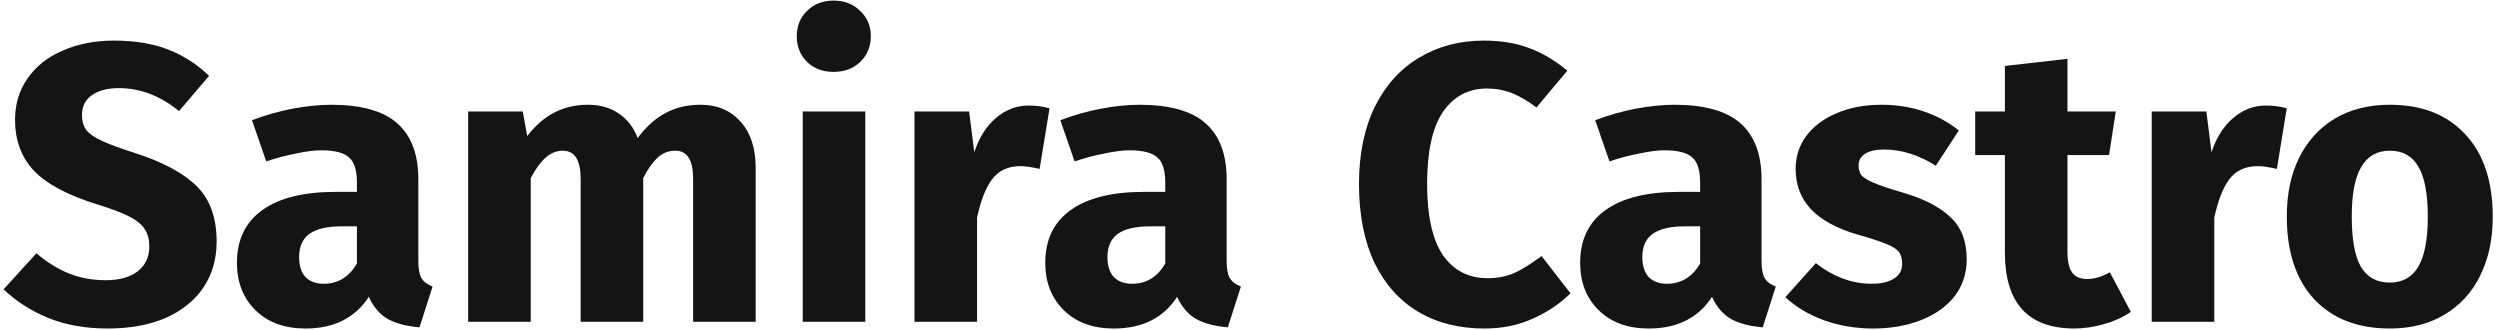
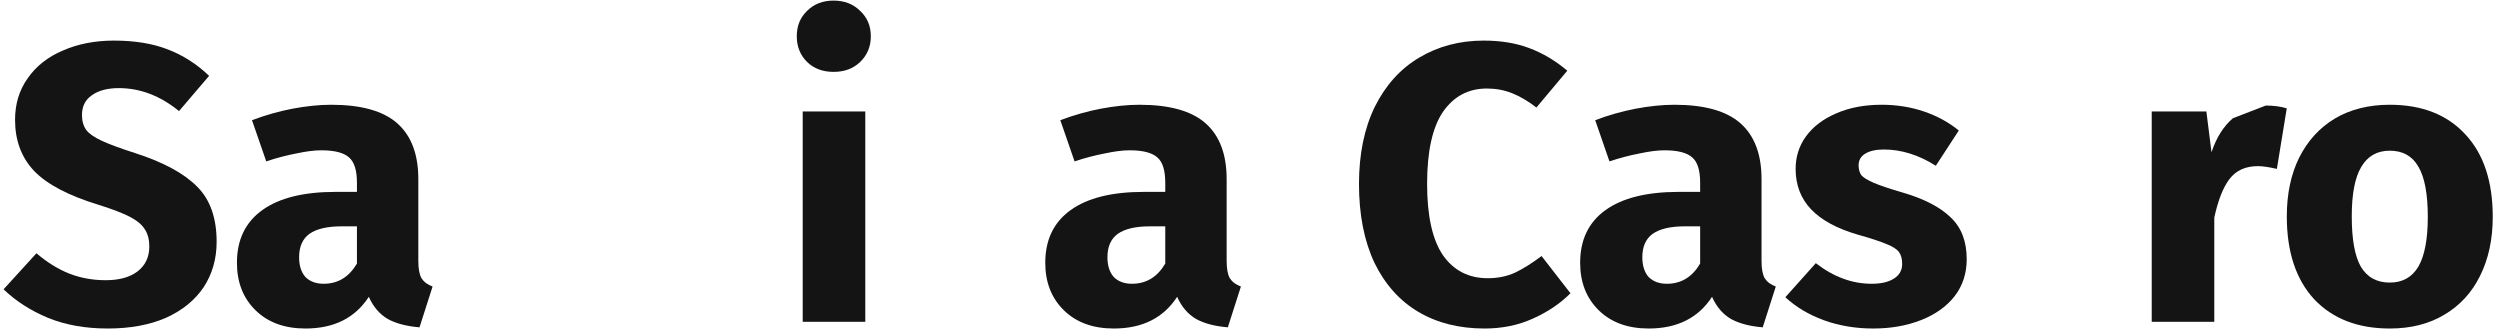
<svg xmlns="http://www.w3.org/2000/svg" width="303" height="40" viewBox="0 0 303 40" fill="none">
  <path d="M13.824 4.92C16.32 4.92 18.48 5.272 20.304 5.976C22.16 6.68 23.84 7.752 25.344 9.192L21.696 13.464C19.424 11.608 16.992 10.68 14.4 10.68C13.024 10.68 11.936 10.968 11.136 11.544C10.336 12.088 9.936 12.888 9.936 13.944C9.936 14.68 10.112 15.288 10.464 15.768C10.816 16.216 11.44 16.648 12.336 17.064C13.232 17.48 14.576 17.976 16.368 18.552C19.76 19.64 22.256 20.984 23.856 22.584C25.456 24.152 26.256 26.392 26.256 29.304C26.256 31.384 25.728 33.224 24.672 34.824C23.616 36.392 22.096 37.624 20.112 38.52C18.128 39.384 15.776 39.816 13.056 39.816C10.336 39.816 7.92 39.384 5.808 38.52C3.728 37.656 1.936 36.504 0.432 35.064L4.416 30.696C5.696 31.784 7.008 32.6 8.352 33.144C9.728 33.688 11.216 33.96 12.816 33.96C14.448 33.96 15.728 33.608 16.656 32.904C17.616 32.168 18.096 31.16 18.096 29.88C18.096 29.048 17.92 28.36 17.568 27.816C17.216 27.24 16.608 26.728 15.744 26.28C14.88 25.832 13.632 25.352 12 24.84C8.32 23.72 5.696 22.344 4.128 20.712C2.592 19.08 1.824 17.016 1.824 14.52C1.824 12.6 2.336 10.92 3.36 9.48C4.384 8.008 5.808 6.888 7.632 6.12C9.456 5.32 11.52 4.92 13.824 4.92Z" fill="#141414" />
  <path d="M50.701 31.608C50.701 32.568 50.829 33.272 51.085 33.72C51.373 34.168 51.821 34.504 52.429 34.728L50.845 39.672C49.277 39.544 47.997 39.208 47.005 38.664C46.013 38.088 45.245 37.192 44.701 35.976C43.037 38.536 40.477 39.816 37.021 39.816C34.493 39.816 32.477 39.08 30.973 37.608C29.469 36.136 28.717 34.216 28.717 31.848C28.717 29.064 29.741 26.936 31.789 25.464C33.837 23.992 36.797 23.256 40.669 23.256H43.261V22.152C43.261 20.648 42.941 19.624 42.301 19.08C41.661 18.504 40.541 18.216 38.941 18.216C38.109 18.216 37.101 18.344 35.917 18.6C34.733 18.824 33.517 19.144 32.269 19.56L30.541 14.568C32.141 13.96 33.773 13.496 35.437 13.176C37.133 12.856 38.701 12.696 40.141 12.696C43.789 12.696 46.461 13.448 48.157 14.952C49.853 16.456 50.701 18.712 50.701 21.72V31.608ZM39.229 34.392C40.957 34.392 42.301 33.576 43.261 31.944V27.432H41.389C39.661 27.432 38.365 27.736 37.501 28.344C36.669 28.952 36.253 29.896 36.253 31.176C36.253 32.2 36.509 33 37.021 33.576C37.565 34.12 38.301 34.392 39.229 34.392Z" fill="#141414" />
-   <path d="M84.918 12.696C86.934 12.696 88.55 13.384 89.766 14.76C90.982 16.104 91.59 17.976 91.59 20.376V39H84.006V21.672C84.006 19.4 83.286 18.264 81.846 18.264C81.046 18.264 80.342 18.536 79.734 19.08C79.126 19.624 78.534 20.456 77.958 21.576V39H70.374V21.672C70.374 19.4 69.654 18.264 68.214 18.264C67.446 18.264 66.742 18.552 66.102 19.128C65.494 19.672 64.902 20.488 64.326 21.576V39H56.742V13.512H63.366L63.894 16.488C64.886 15.208 65.974 14.264 67.158 13.656C68.374 13.016 69.75 12.696 71.286 12.696C72.726 12.696 73.958 13.048 74.982 13.752C76.038 14.456 76.806 15.448 77.286 16.728C78.31 15.352 79.43 14.344 80.646 13.704C81.894 13.032 83.318 12.696 84.918 12.696Z" fill="#141414" />
  <path d="M104.873 13.512V39H97.288V13.512H104.873ZM101.033 0.072C102.345 0.072 103.417 0.488 104.249 1.32C105.113 2.12 105.545 3.144 105.545 4.392C105.545 5.64 105.113 6.68 104.249 7.512C103.417 8.312 102.345 8.712 101.033 8.712C99.721 8.712 98.648 8.312 97.817 7.512C96.984 6.68 96.569 5.64 96.569 4.392C96.569 3.144 96.984 2.12 97.817 1.32C98.648 0.488 99.721 0.072 101.033 0.072Z" fill="#141414" />
-   <path d="M124.659 12.792C125.587 12.792 126.435 12.904 127.203 13.128L126.003 20.472C125.043 20.248 124.275 20.136 123.699 20.136C122.195 20.136 121.043 20.664 120.243 21.72C119.475 22.744 118.867 24.296 118.419 26.376V39H110.835V13.512H117.459L118.083 18.456C118.659 16.696 119.523 15.32 120.675 14.328C121.859 13.304 123.187 12.792 124.659 12.792Z" fill="#141414" />
  <path d="M148.67 31.608C148.67 32.568 148.798 33.272 149.054 33.72C149.342 34.168 149.79 34.504 150.398 34.728L148.814 39.672C147.246 39.544 145.966 39.208 144.974 38.664C143.982 38.088 143.214 37.192 142.67 35.976C141.006 38.536 138.446 39.816 134.99 39.816C132.462 39.816 130.446 39.08 128.942 37.608C127.438 36.136 126.686 34.216 126.686 31.848C126.686 29.064 127.71 26.936 129.758 25.464C131.806 23.992 134.766 23.256 138.638 23.256H141.23V22.152C141.23 20.648 140.91 19.624 140.27 19.08C139.63 18.504 138.51 18.216 136.91 18.216C136.078 18.216 135.07 18.344 133.886 18.6C132.702 18.824 131.486 19.144 130.238 19.56L128.51 14.568C130.11 13.96 131.742 13.496 133.406 13.176C135.102 12.856 136.67 12.696 138.11 12.696C141.758 12.696 144.43 13.448 146.126 14.952C147.822 16.456 148.67 18.712 148.67 21.72V31.608ZM137.198 34.392C138.926 34.392 140.27 33.576 141.23 31.944V27.432H139.358C137.63 27.432 136.334 27.736 135.47 28.344C134.638 28.952 134.222 29.896 134.222 31.176C134.222 32.2 134.478 33 134.99 33.576C135.534 34.12 136.27 34.392 137.198 34.392Z" fill="#141414" />
  <path d="M179.829 4.92C181.909 4.92 183.749 5.224 185.349 5.832C186.981 6.44 188.517 7.352 189.957 8.568L186.213 13.032C185.221 12.264 184.245 11.688 183.285 11.304C182.325 10.92 181.301 10.728 180.213 10.728C177.973 10.728 176.197 11.672 174.885 13.56C173.605 15.448 172.965 18.36 172.965 22.296C172.965 26.168 173.605 29.048 174.885 30.936C176.197 32.792 178.005 33.72 180.309 33.72C181.525 33.72 182.629 33.496 183.621 33.048C184.613 32.568 185.685 31.896 186.837 31.032L190.341 35.544C189.093 36.792 187.573 37.816 185.781 38.616C184.021 39.416 182.069 39.816 179.925 39.816C176.853 39.816 174.181 39.144 171.909 37.8C169.637 36.456 167.861 34.472 166.581 31.848C165.333 29.192 164.709 26.008 164.709 22.296C164.709 18.68 165.349 15.56 166.629 12.936C167.941 10.312 169.733 8.328 172.005 6.984C174.309 5.608 176.917 4.92 179.829 4.92Z" fill="#141414" />
  <path d="M213.498 31.608C213.498 32.568 213.626 33.272 213.882 33.72C214.17 34.168 214.618 34.504 215.226 34.728L213.642 39.672C212.074 39.544 210.794 39.208 209.802 38.664C208.81 38.088 208.042 37.192 207.498 35.976C205.834 38.536 203.274 39.816 199.818 39.816C197.29 39.816 195.274 39.08 193.77 37.608C192.266 36.136 191.514 34.216 191.514 31.848C191.514 29.064 192.538 26.936 194.586 25.464C196.634 23.992 199.594 23.256 203.466 23.256H206.058V22.152C206.058 20.648 205.738 19.624 205.098 19.08C204.458 18.504 203.338 18.216 201.738 18.216C200.906 18.216 199.898 18.344 198.714 18.6C197.53 18.824 196.314 19.144 195.066 19.56L193.338 14.568C194.938 13.96 196.57 13.496 198.234 13.176C199.93 12.856 201.498 12.696 202.938 12.696C206.586 12.696 209.258 13.448 210.954 14.952C212.65 16.456 213.498 18.712 213.498 21.72V31.608ZM202.026 34.392C203.754 34.392 205.098 33.576 206.058 31.944V27.432H204.186C202.458 27.432 201.162 27.736 200.298 28.344C199.466 28.952 199.05 29.896 199.05 31.176C199.05 32.2 199.306 33 199.818 33.576C200.362 34.12 201.098 34.392 202.026 34.392Z" fill="#141414" />
  <path d="M228.046 12.696C229.87 12.696 231.582 12.968 233.182 13.512C234.782 14.056 236.19 14.824 237.406 15.816L234.622 20.088C232.542 18.776 230.446 18.12 228.334 18.12C227.342 18.12 226.574 18.296 226.03 18.648C225.518 18.968 225.262 19.432 225.262 20.04C225.262 20.52 225.374 20.92 225.598 21.24C225.854 21.528 226.35 21.832 227.086 22.152C227.822 22.472 228.958 22.856 230.494 23.304C233.15 24.072 235.118 25.08 236.398 26.328C237.71 27.544 238.366 29.24 238.366 31.416C238.366 33.144 237.87 34.648 236.878 35.928C235.886 37.176 234.526 38.136 232.798 38.808C231.07 39.48 229.15 39.816 227.038 39.816C224.894 39.816 222.894 39.48 221.038 38.808C219.214 38.136 217.662 37.208 216.382 36.024L220.078 31.896C222.222 33.56 224.478 34.392 226.846 34.392C227.998 34.392 228.894 34.184 229.534 33.768C230.206 33.352 230.542 32.76 230.542 31.992C230.542 31.384 230.414 30.904 230.158 30.552C229.902 30.2 229.406 29.88 228.67 29.592C227.934 29.272 226.766 28.888 225.166 28.44C222.638 27.704 220.75 26.68 219.502 25.368C218.254 24.056 217.63 22.424 217.63 20.472C217.63 19 218.046 17.688 218.878 16.536C219.742 15.352 220.958 14.424 222.526 13.752C224.126 13.048 225.966 12.696 228.046 12.696Z" fill="#141414" />
-   <path d="M258.257 37.8C257.329 38.44 256.241 38.936 254.993 39.288C253.777 39.64 252.561 39.816 251.345 39.816C245.777 39.784 242.993 36.712 242.993 30.6V18.792H239.393V13.512H242.993V7.992L250.577 7.128V13.512H256.433L255.617 18.792H250.577V30.504C250.577 31.688 250.769 32.536 251.153 33.048C251.537 33.56 252.145 33.816 252.977 33.816C253.841 33.816 254.753 33.544 255.713 33L258.257 37.8Z" fill="#141414" />
-   <path d="M274.613 12.792C275.541 12.792 276.388 12.904 277.156 13.128L275.957 20.472C274.997 20.248 274.228 20.136 273.652 20.136C272.148 20.136 270.997 20.664 270.197 21.72C269.429 22.744 268.82 24.296 268.372 26.376V39H260.789V13.512H267.413L268.036 18.456C268.612 16.696 269.477 15.32 270.629 14.328C271.813 13.304 273.141 12.792 274.613 12.792Z" fill="#141414" />
+   <path d="M274.613 12.792C275.541 12.792 276.388 12.904 277.156 13.128L275.957 20.472C274.997 20.248 274.228 20.136 273.652 20.136C272.148 20.136 270.997 20.664 270.197 21.72C269.429 22.744 268.82 24.296 268.372 26.376V39H260.789V13.512H267.413L268.036 18.456C268.612 16.696 269.477 15.32 270.629 14.328Z" fill="#141414" />
  <path d="M289.641 12.696C293.545 12.696 296.601 13.896 298.809 16.296C301.017 18.664 302.121 21.992 302.121 26.28C302.121 29 301.609 31.384 300.585 33.432C299.593 35.448 298.153 37.016 296.265 38.136C294.409 39.256 292.201 39.816 289.641 39.816C285.769 39.816 282.713 38.632 280.473 36.264C278.265 33.864 277.161 30.52 277.161 26.232C277.161 23.512 277.657 21.144 278.649 19.128C279.673 17.08 281.113 15.496 282.969 14.376C284.857 13.256 287.081 12.696 289.641 12.696ZM289.641 18.264C288.105 18.264 286.953 18.92 286.185 20.232C285.417 21.512 285.033 23.512 285.033 26.232C285.033 29.016 285.401 31.048 286.137 32.328C286.905 33.608 288.073 34.248 289.641 34.248C291.177 34.248 292.329 33.608 293.097 32.328C293.865 31.016 294.249 29 294.249 26.28C294.249 23.496 293.865 21.464 293.097 20.184C292.361 18.904 291.209 18.264 289.641 18.264Z" fill="#141414" />
</svg>